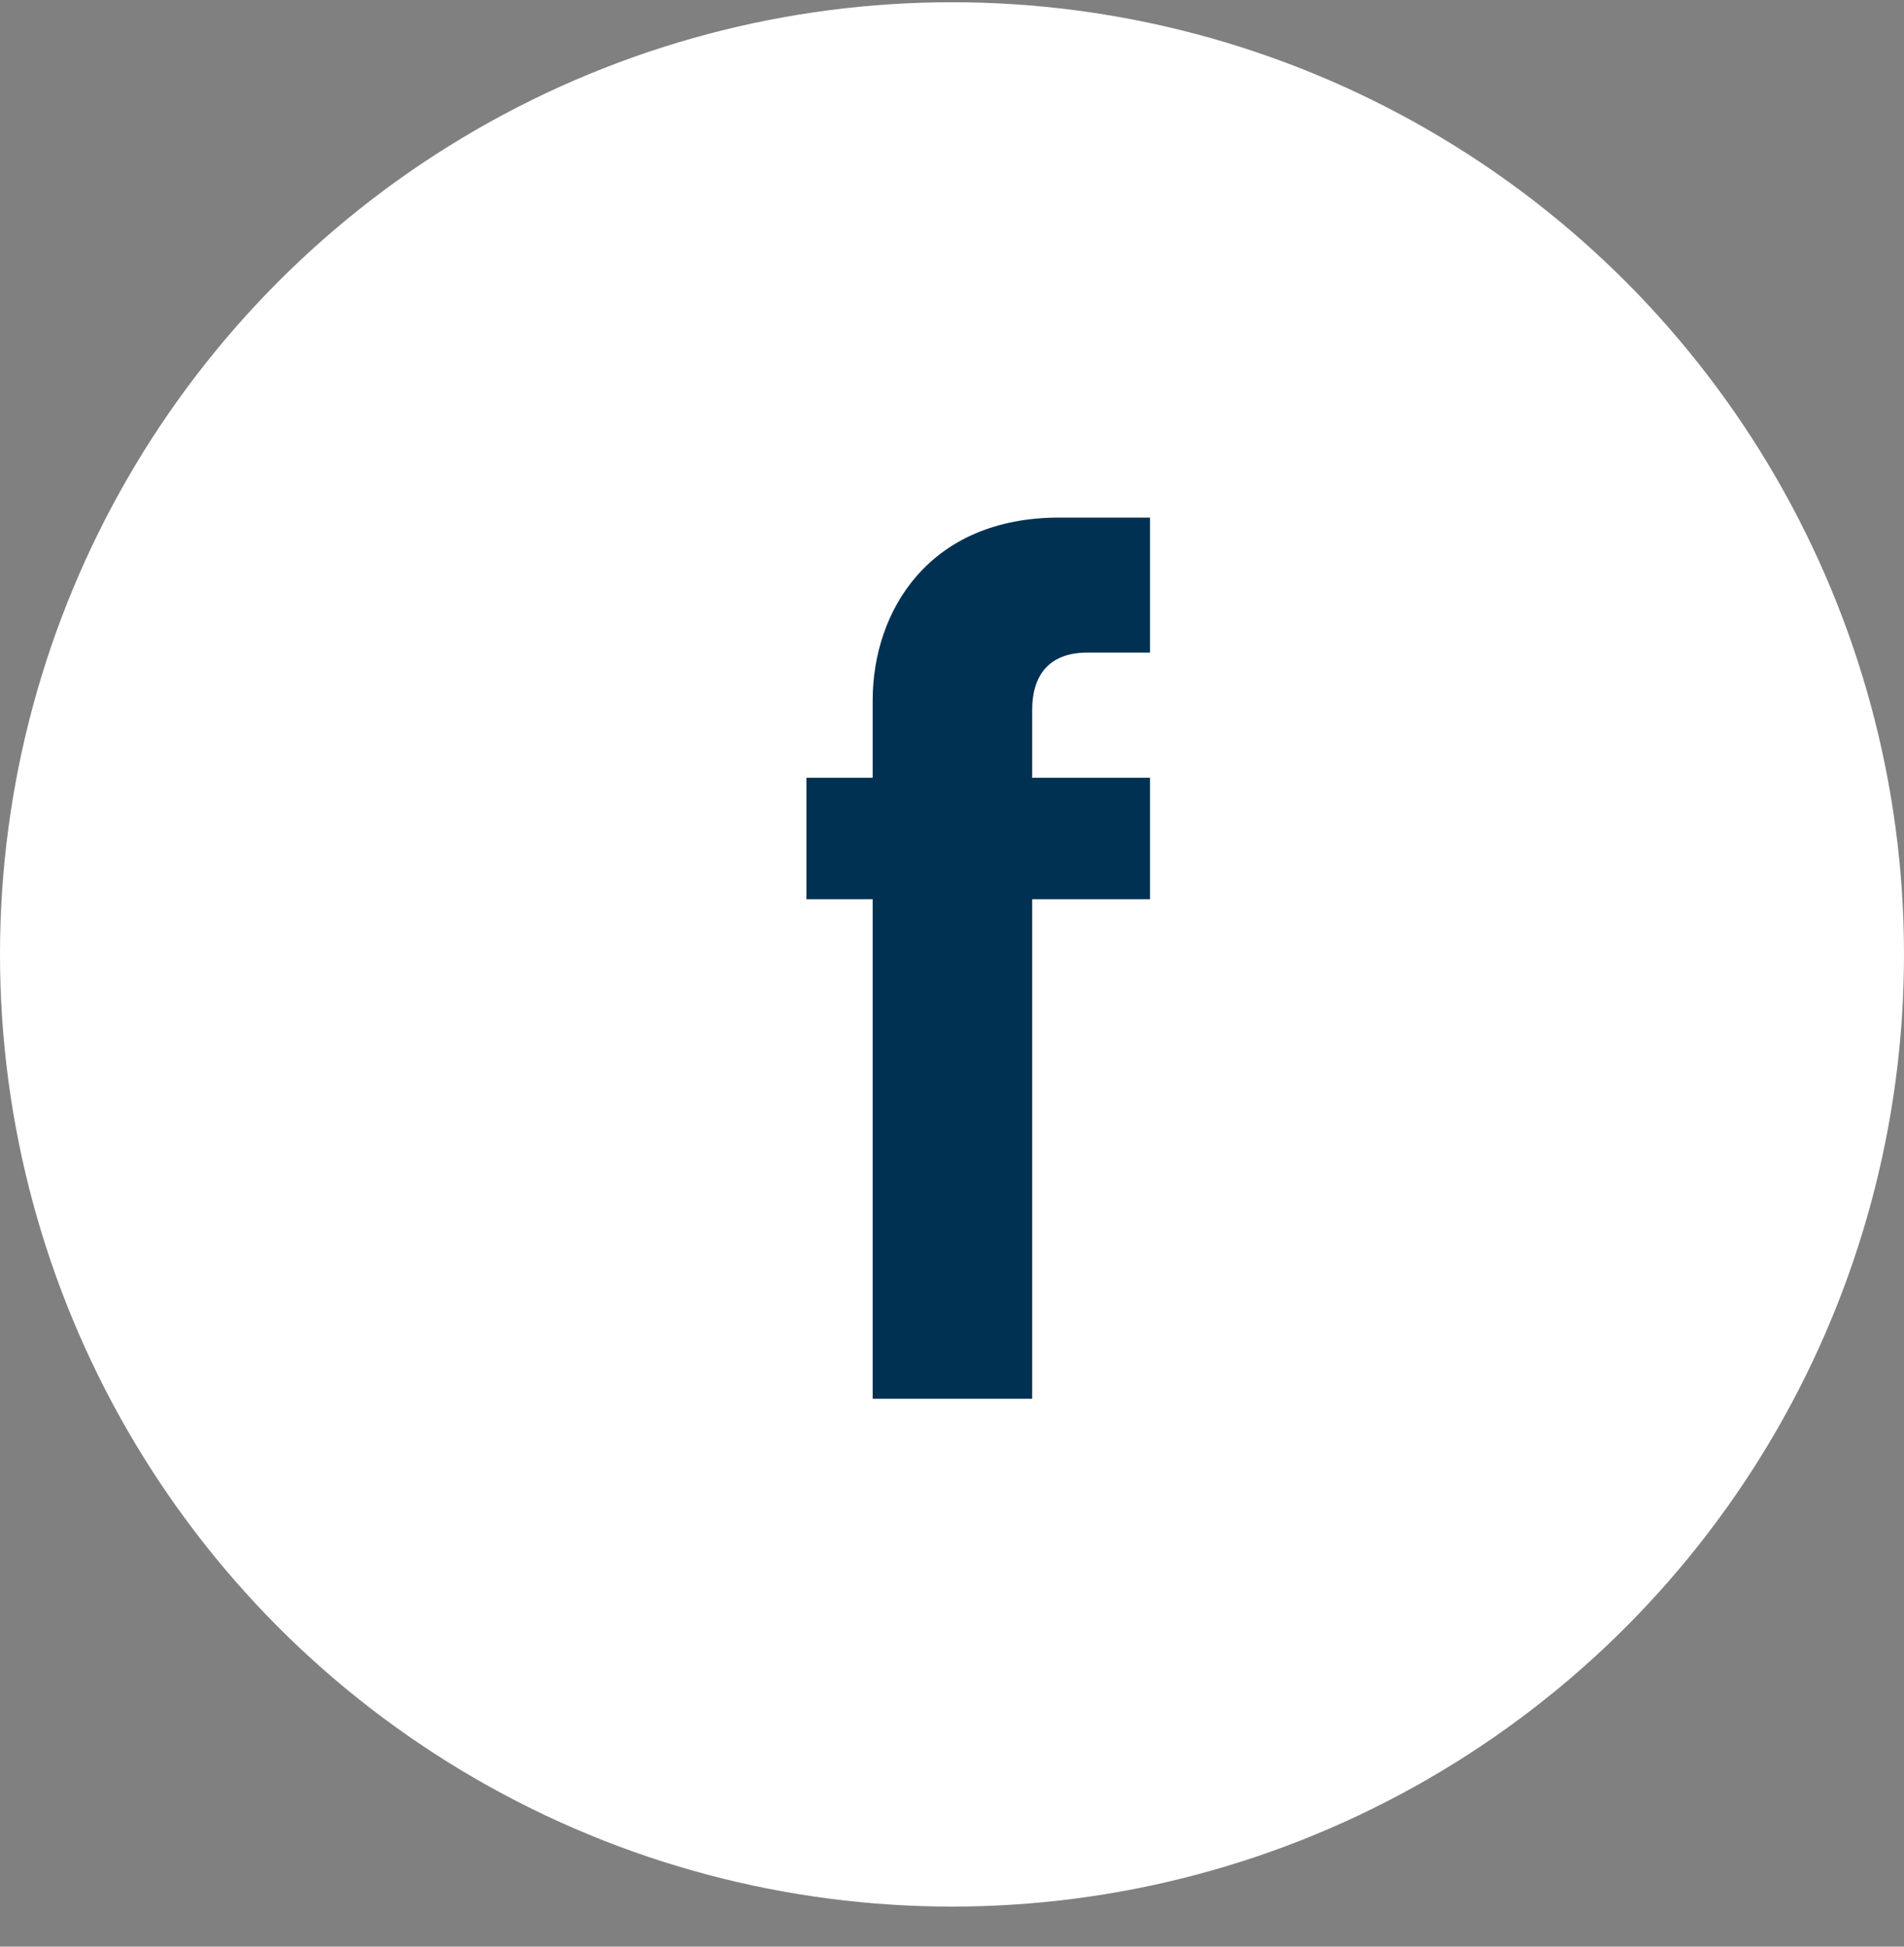
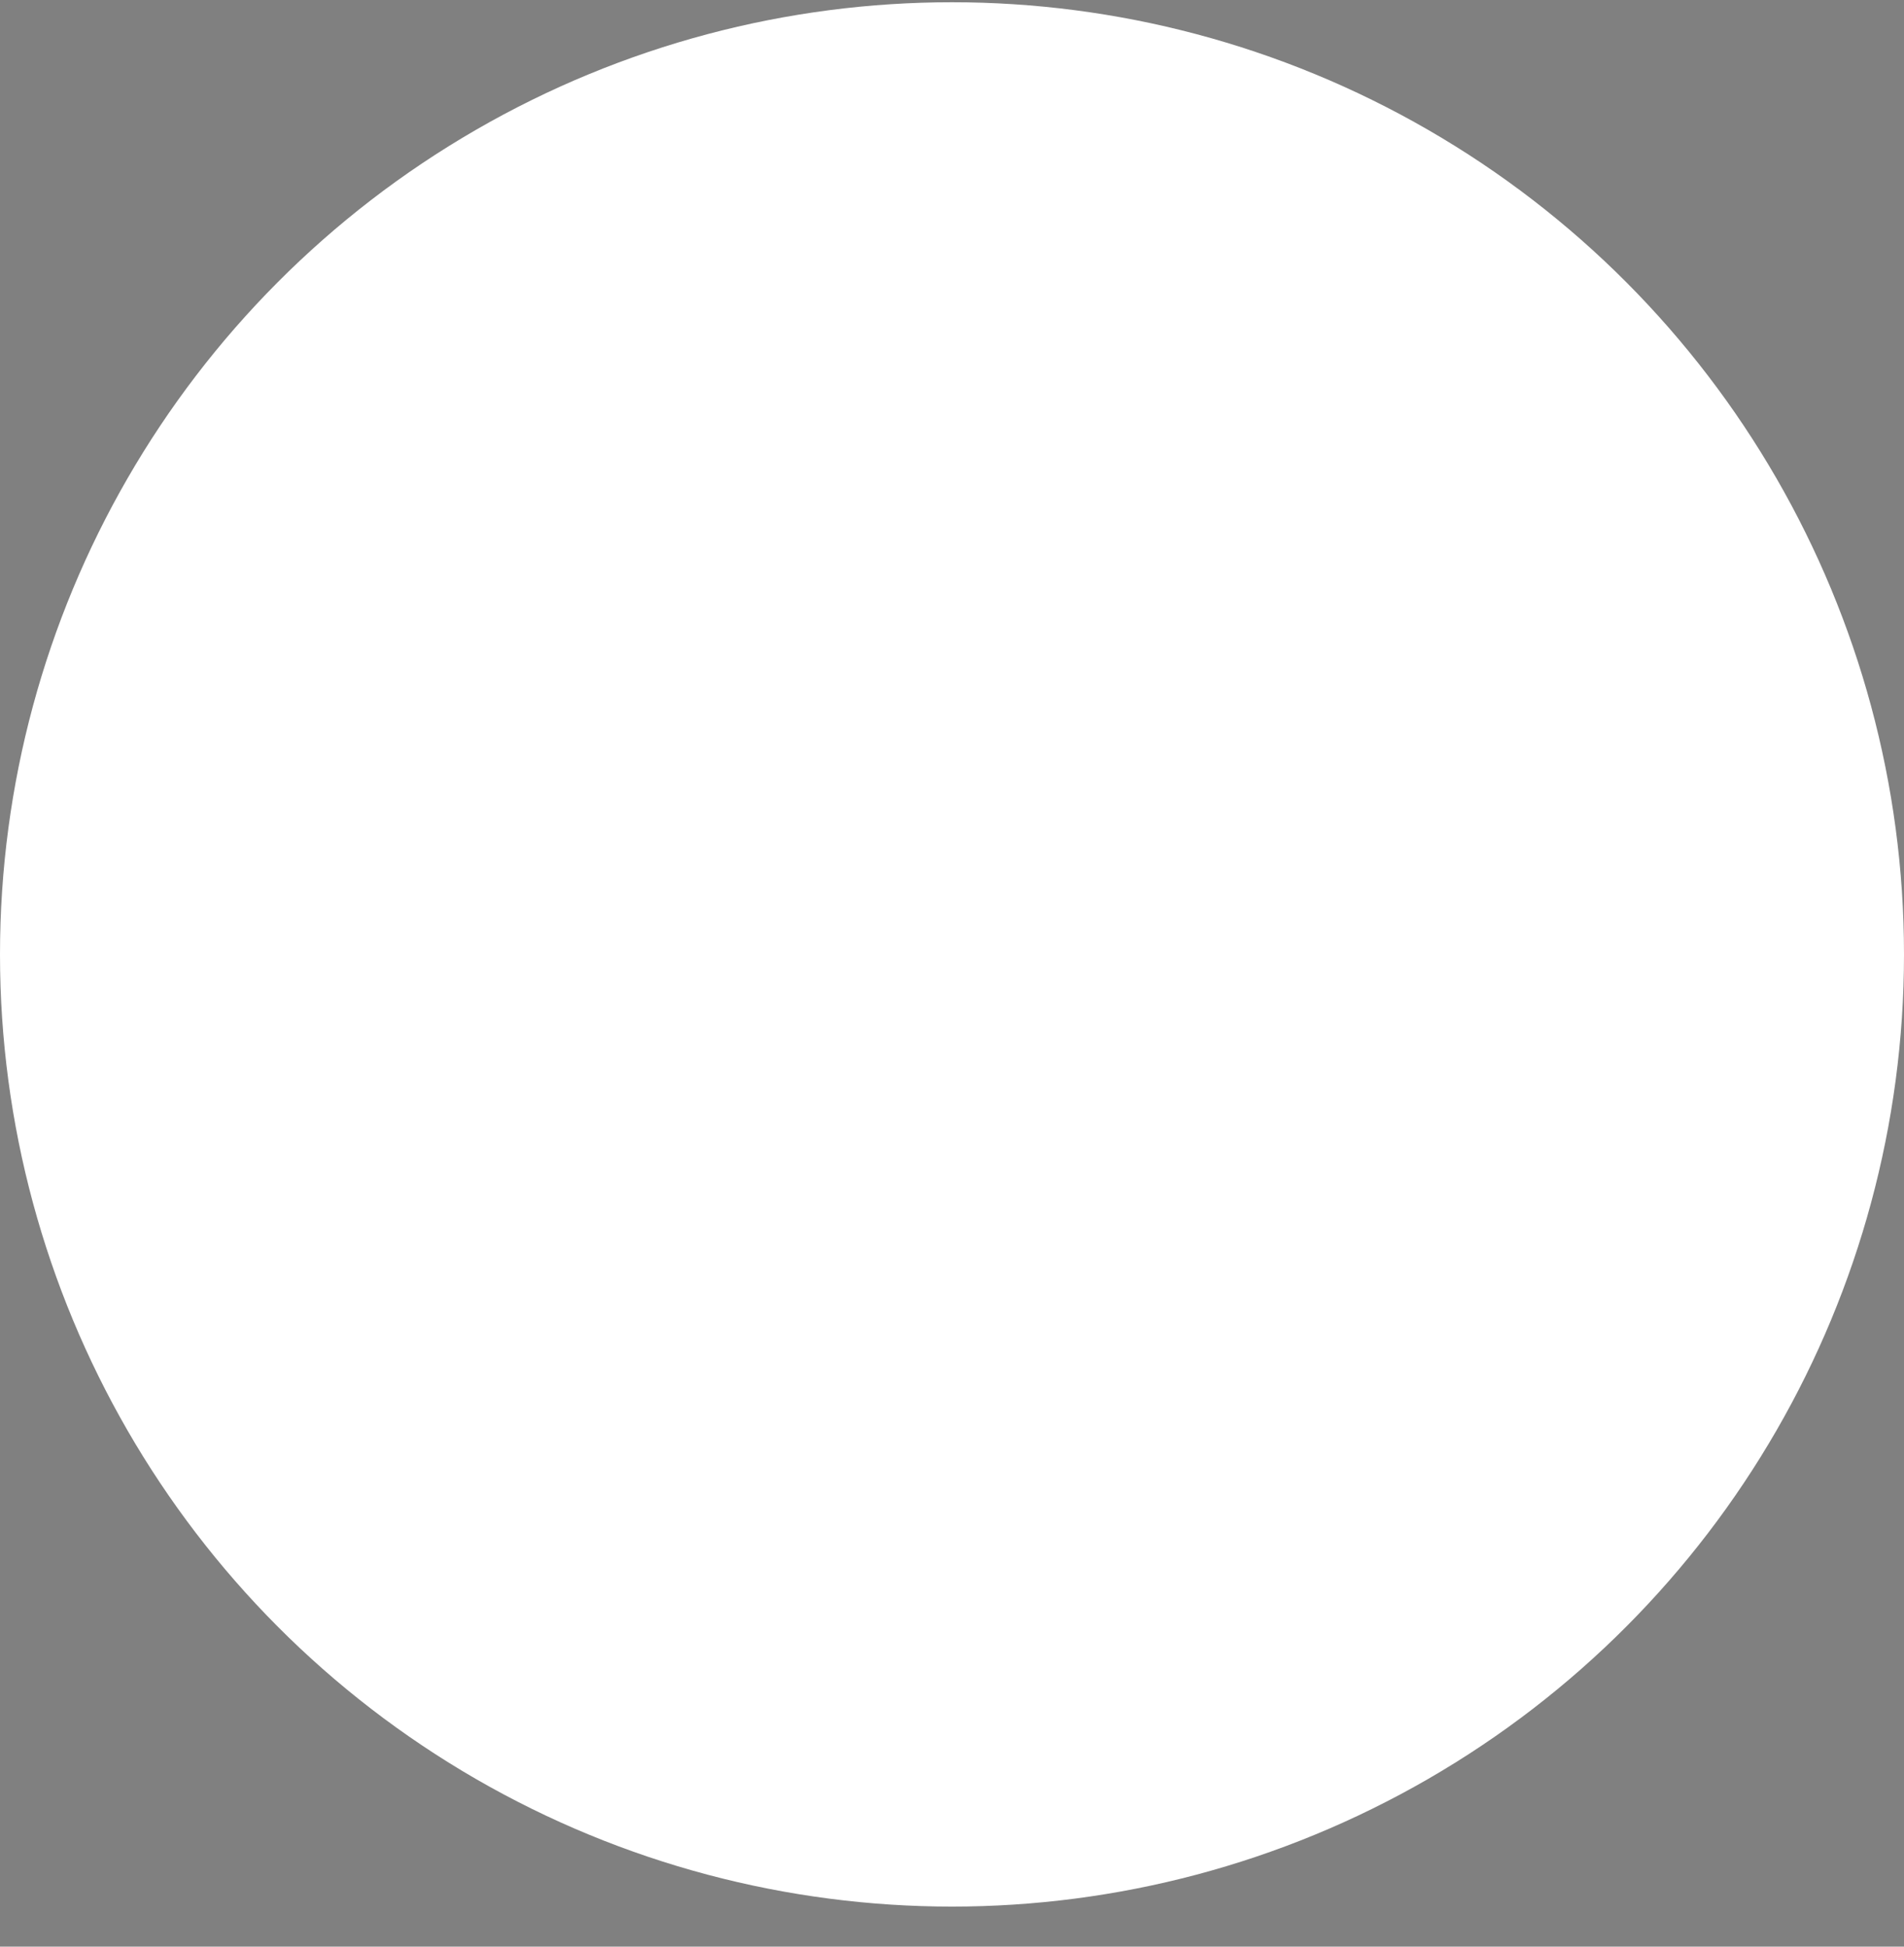
<svg xmlns="http://www.w3.org/2000/svg" width="45" height="46" viewBox="0 0 45 46" fill="none">
  <rect x="0" y="0" width="45" height="46" fill="#808080" stroke="none" />
  <circle cx="22.5" cy="22.553" r="22.5" transform="rotate(-180 22.5 22.553)" fill="white" />
-   <path d="M27.179 12.231V15.421H25.7C24.83 15.421 24.395 15.914 24.395 16.784V18.379H27.179V21.25H24.395V33.053H20.625V21.25H19.059V18.379H20.625V16.552C20.625 14.435 21.959 12.231 25.033 12.231H27.179Z" fill="#003153" />
</svg>